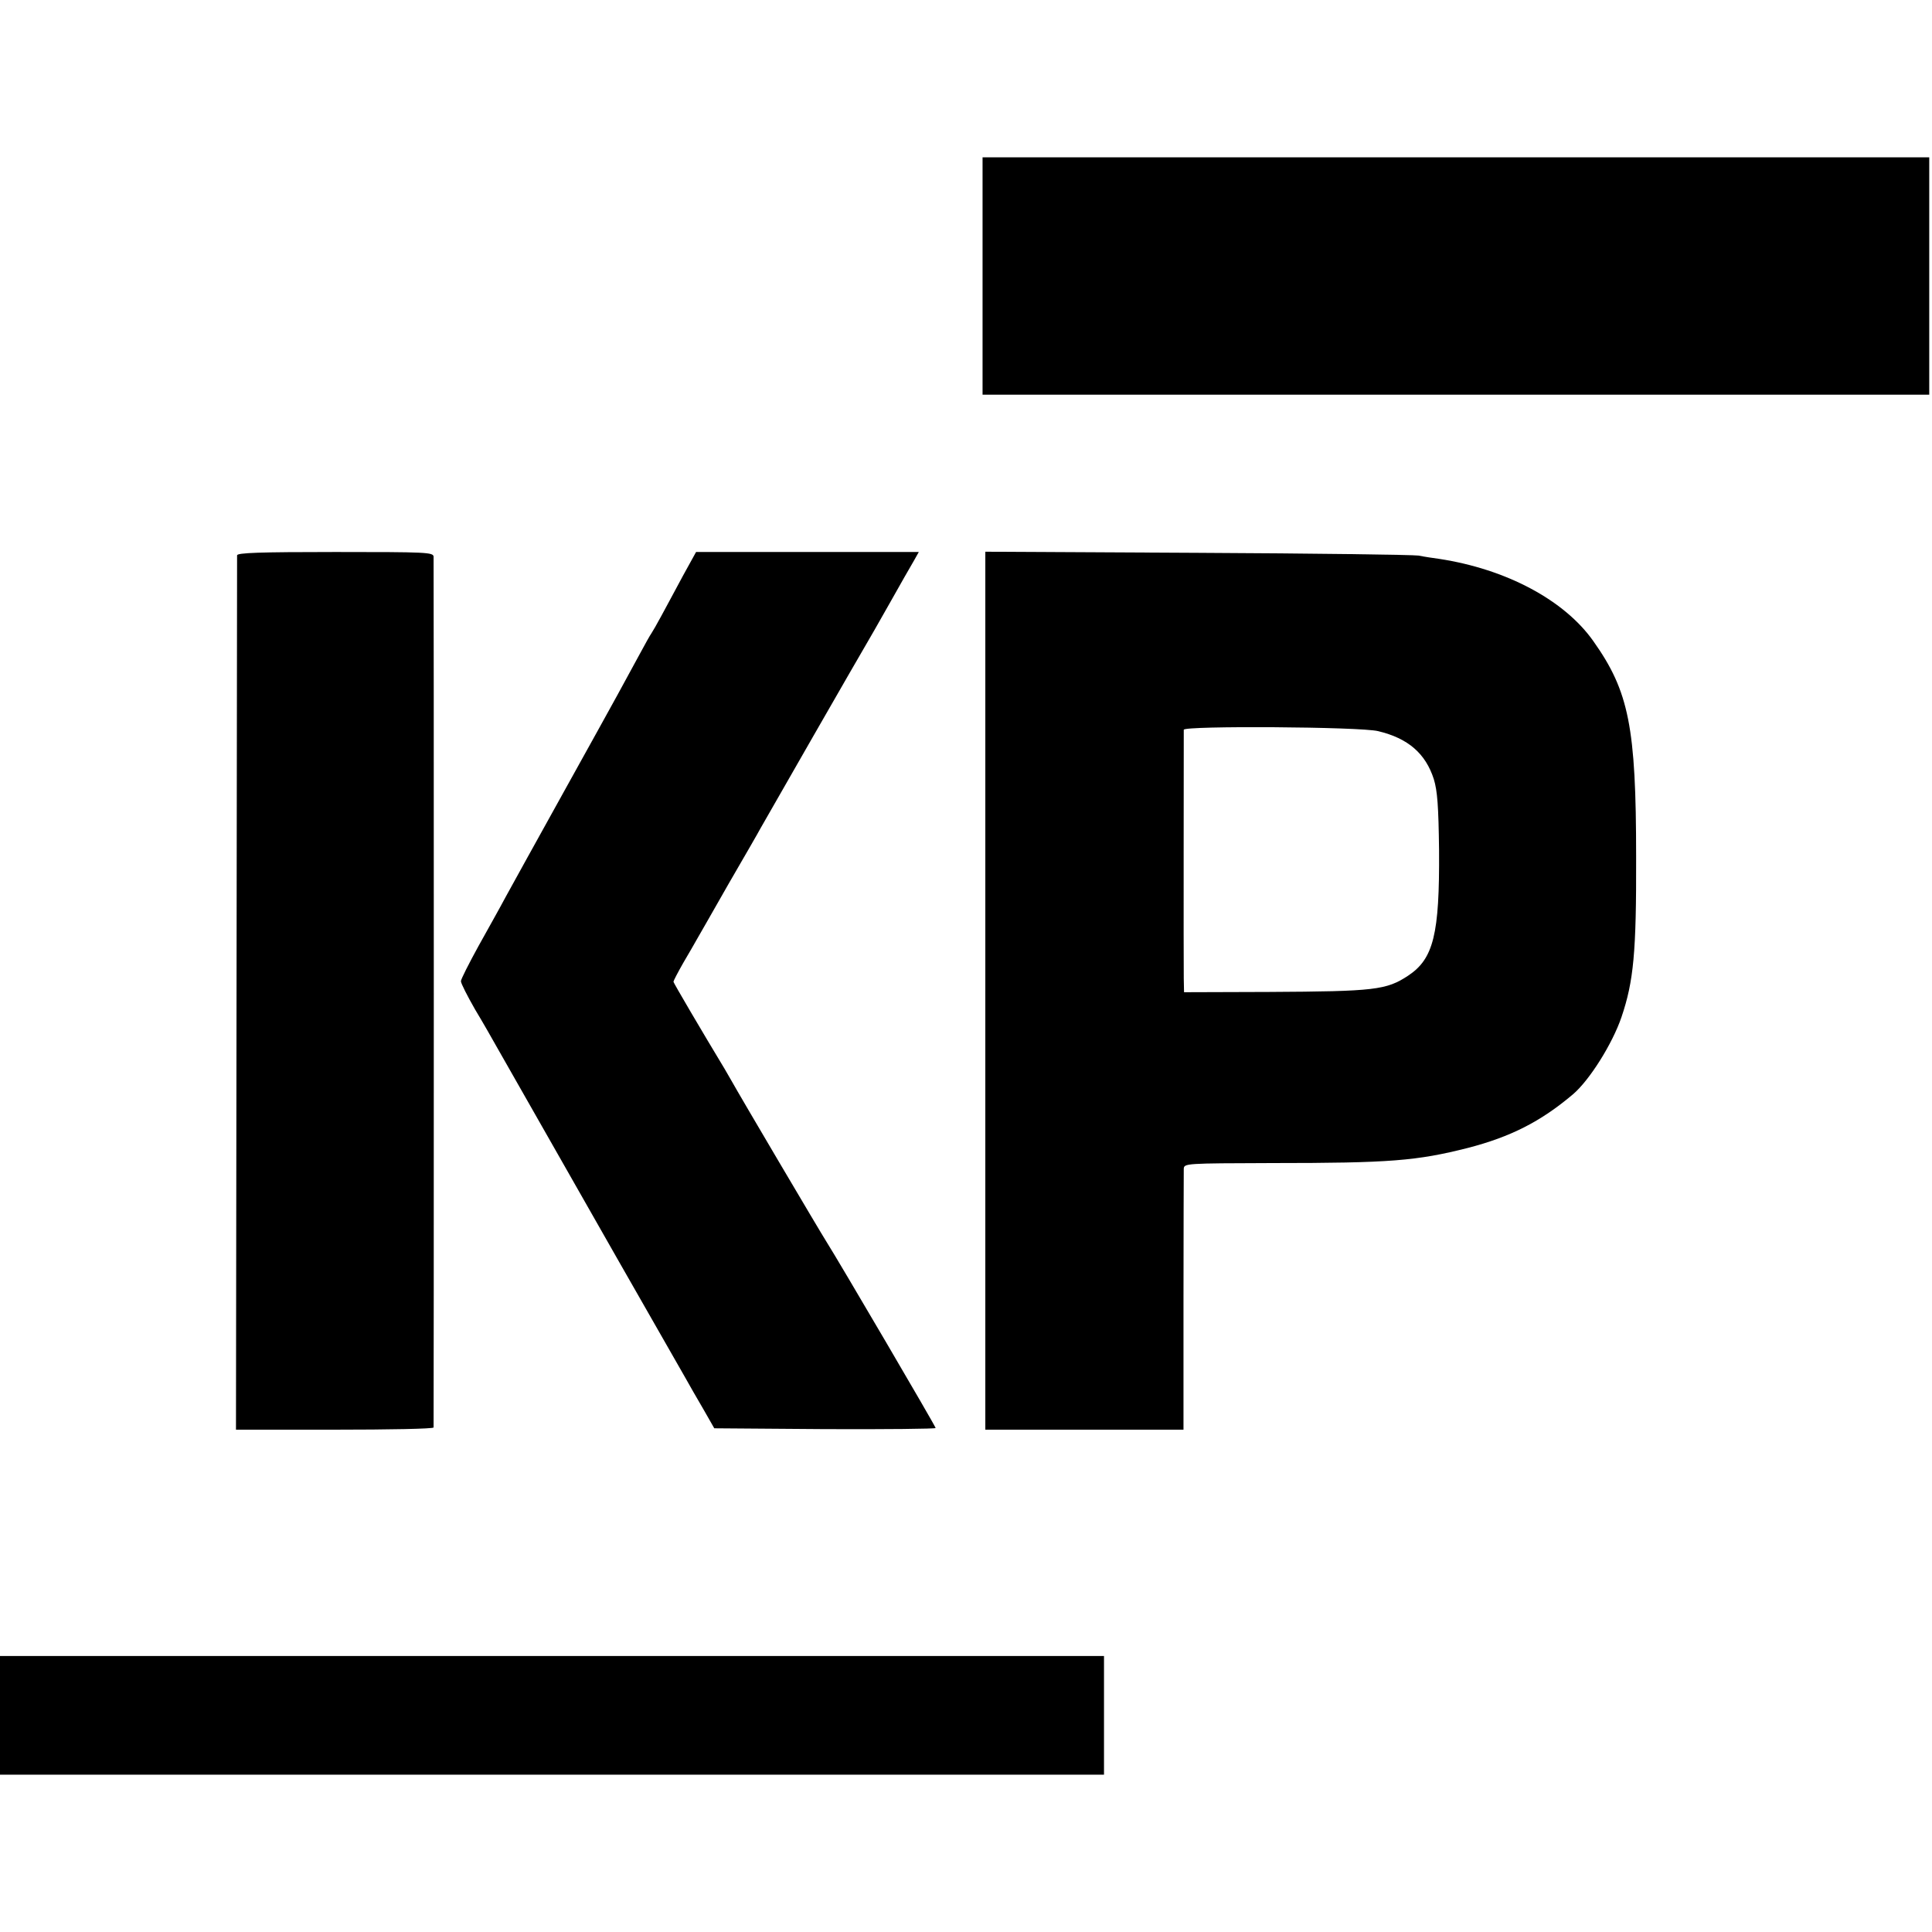
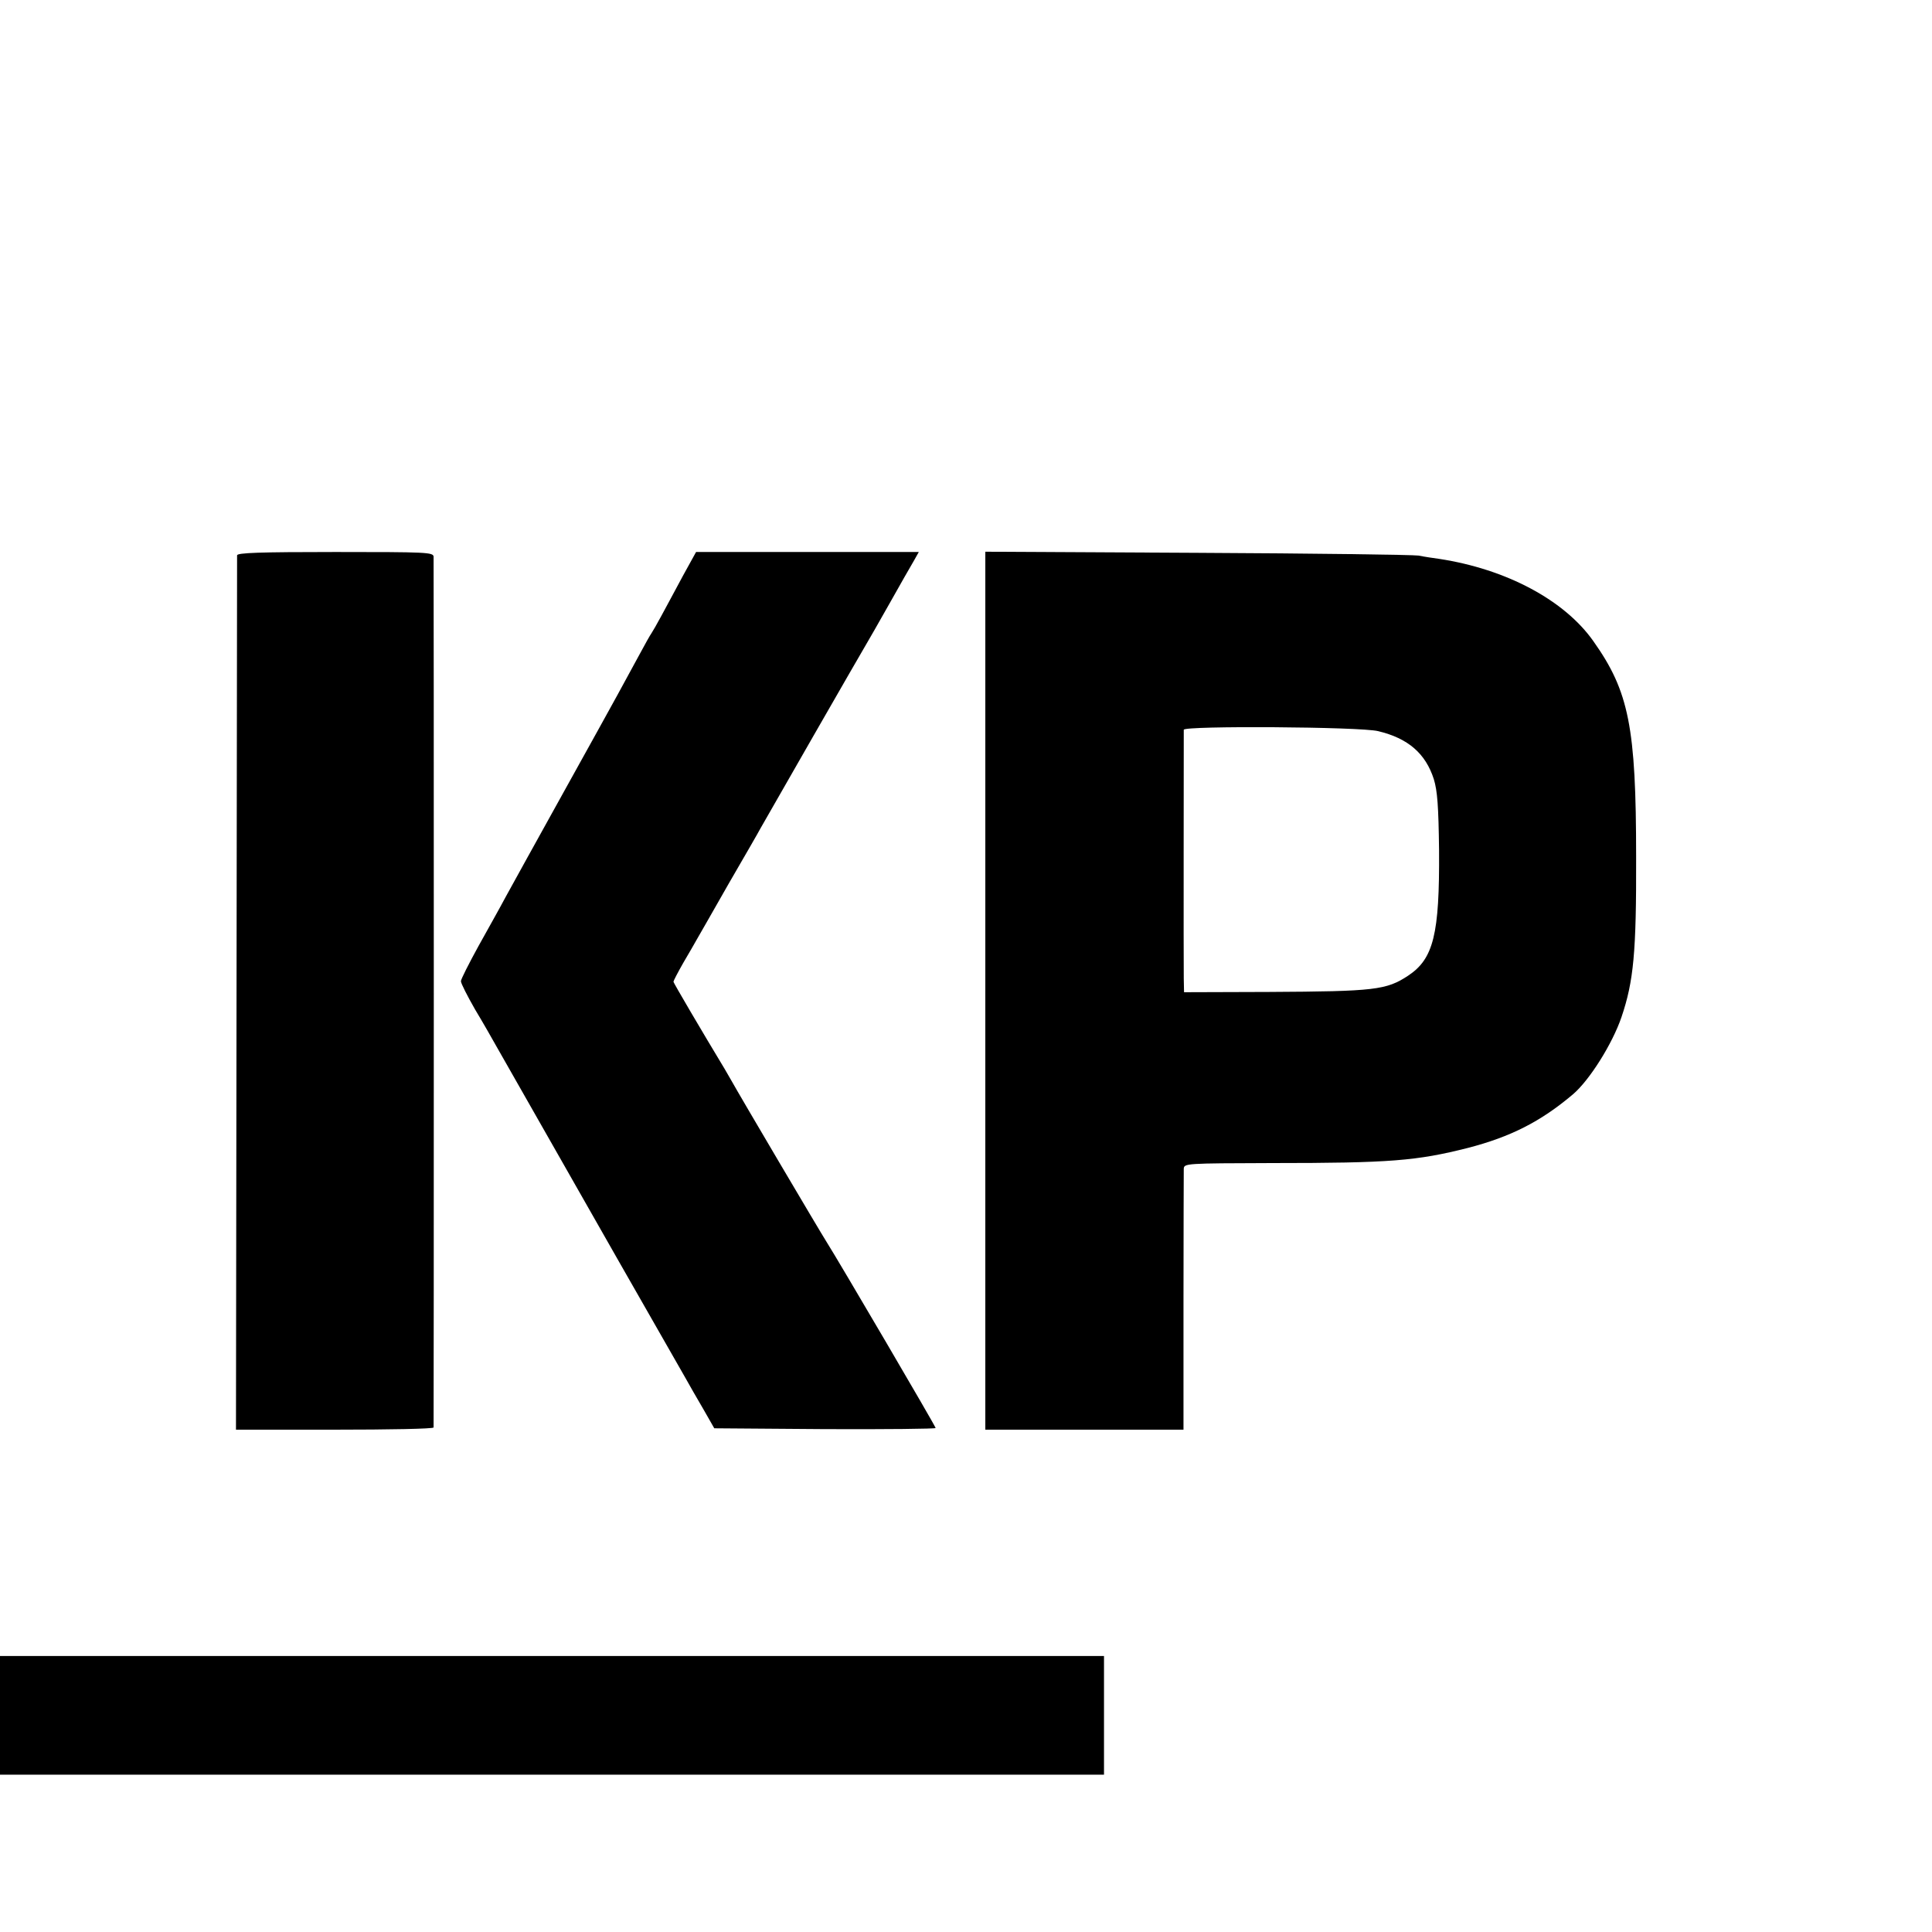
<svg xmlns="http://www.w3.org/2000/svg" version="1.0" width="700pt" height="700pt" viewBox="0 0 700 700" preserveAspectRatio="xMidYMid meet">
  <g transform="translate(0,700) scale(0.1,-0.1)" fill="#000000" stroke="none">
-     <path d="M3560 6000 l0 -430 1715 0 1715 0 0 430 0 430 -1715 0 -1715 0 0 -430z" />
    <path d="M859 4988 c0 -7 -1 -723 -2 -1590 l-2 -1578 358 0 c196 0 357 3 358 8 1 9 1 3132 0 3155 -1 16 -25 17 -356 17 -277 0 -355 -3 -356 -12z" />
    <path d="M2474 4913 c-26 -49 -61 -113 -77 -143 -16 -30 -33 -59 -37 -65 -4 -5 -24 -41 -45 -80 -51 -94 -65 -121 -270 -490 -98 -176 -193 -349 -213 -385 -19 -36 -64 -116 -99 -179 -34 -62 -63 -119 -63 -126 0 -8 23 -53 51 -102 29 -48 63 -108 77 -133 14 -25 114 -200 222 -390 108 -190 208 -365 222 -390 14 -25 68 -119 120 -210 52 -91 106 -185 120 -210 14 -25 43 -76 66 -115 l40 -70 401 -3 c220 -1 401 1 401 4 0 6 -353 608 -395 674 -23 36 -317 534 -344 583 -9 16 -21 36 -26 45 -81 134 -185 311 -185 315 0 3 16 34 36 69 20 34 42 72 48 83 6 11 59 102 116 203 58 100 110 190 115 200 12 22 373 651 386 672 5 8 41 71 80 140 39 69 79 140 90 158 l18 32 -403 0 -404 0 -48 -87z" />
    <path d="M3570 3411 l0 -1591 359 0 359 0 0 463 c0 254 1 471 1 482 1 20 7 20 319 21 430 0 525 8 711 55 154 40 263 95 380 194 60 51 143 183 176 280 44 130 54 234 53 580 0 471 -26 600 -155 782 -105 149 -316 261 -558 298 -22 3 -56 8 -75 12 -19 3 -380 8 -802 10 l-768 4 0 -1590z m1423 940 c109 -26 172 -81 202 -174 13 -43 17 -97 19 -258 2 -304 -20 -393 -112 -454 -79 -52 -120 -57 -505 -59 l-307 -1 -1 50 c-1 53 0 883 0 901 1 15 639 11 704 -5z" />
    <path d="M0 785 l0 -215 2000 0 2000 0 0 215 0 215 -2000 0 -2000 0 0 -215z" />
  </g>
</svg>